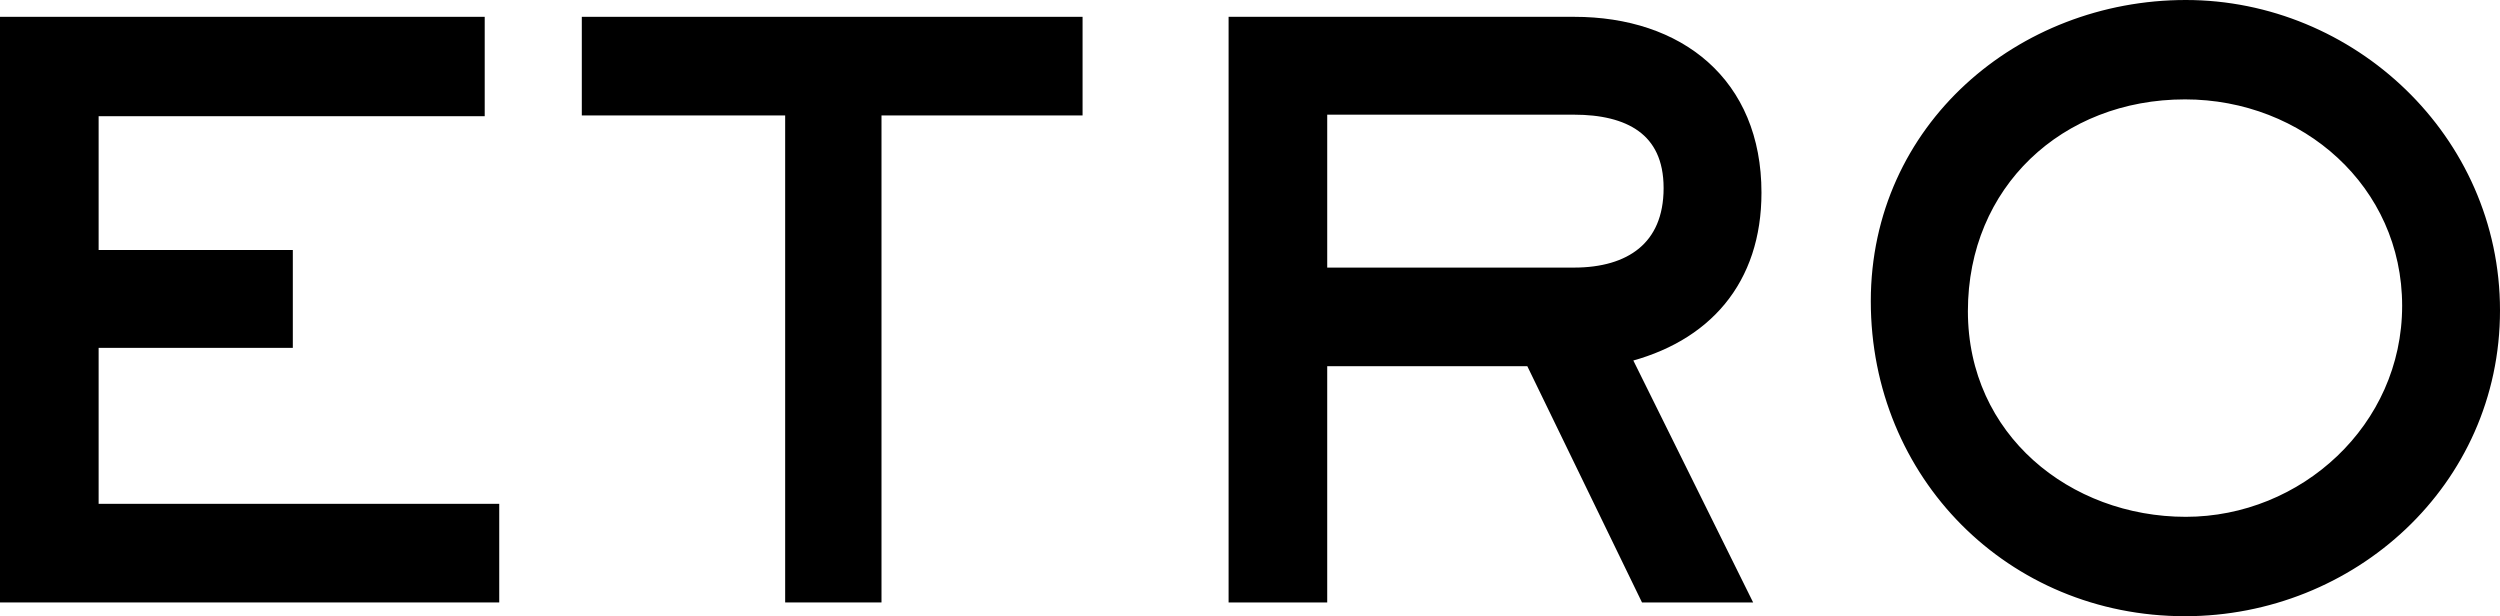
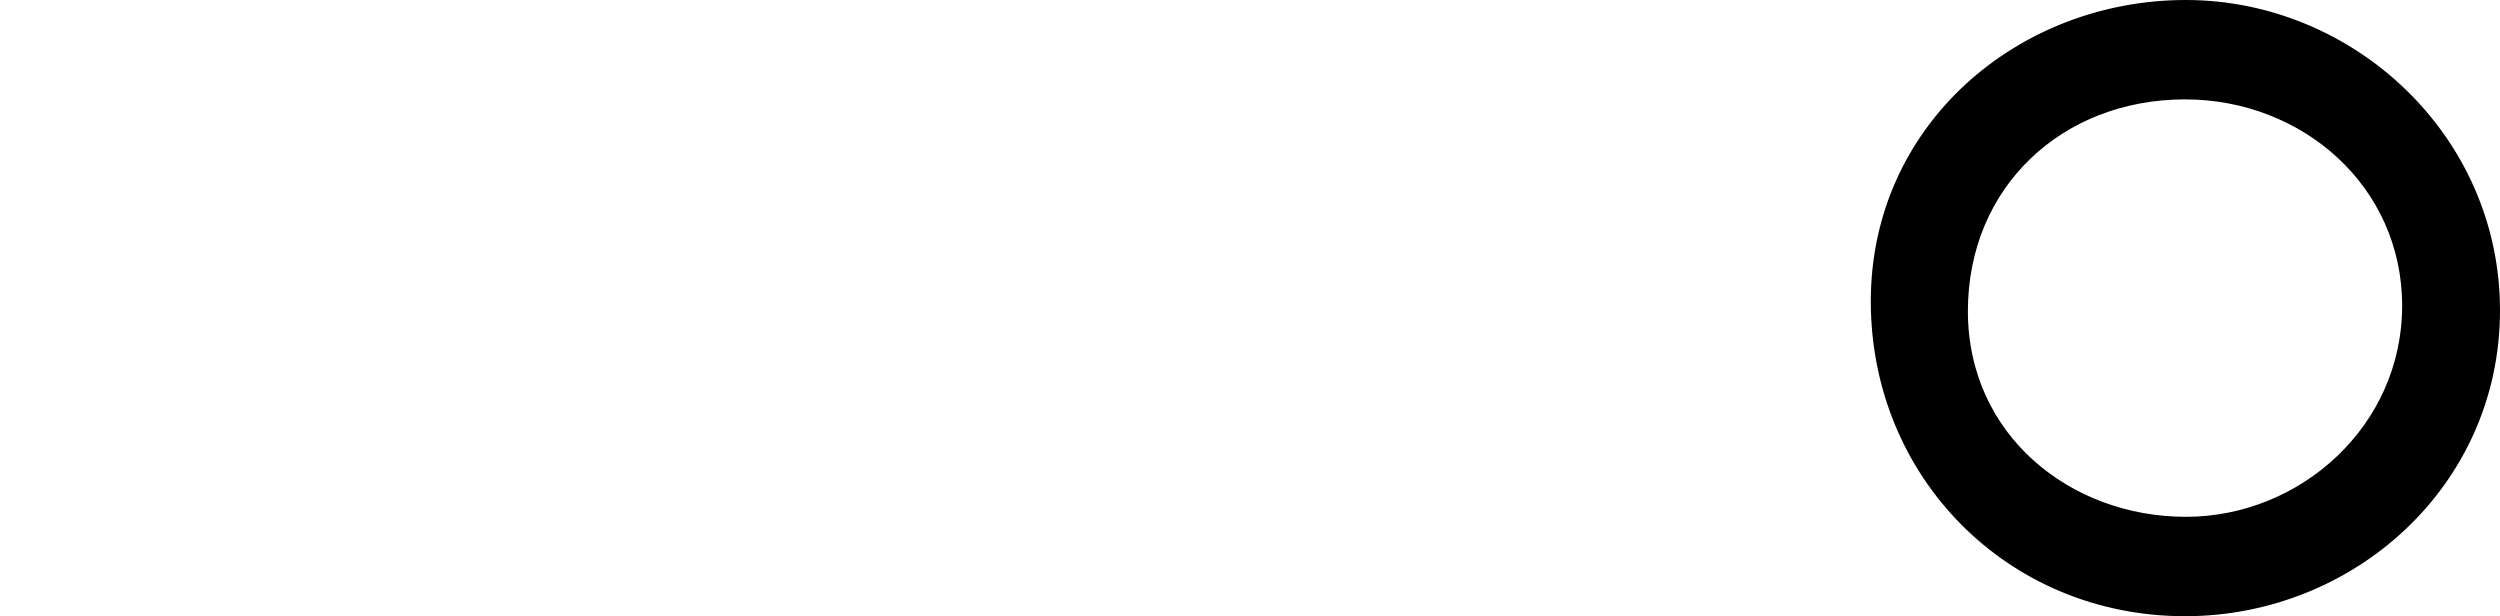
<svg xmlns="http://www.w3.org/2000/svg" id="_レイヤー_2" data-name="レイヤー_2" viewBox="0 0 163.5 40.3">
  <defs>
    <style>
      .cls-1 {
        stroke: #000;
        stroke-miterlimit: 10;
      }
    </style>
  </defs>
  <g id="_レイヤー_1-2" data-name="レイヤー_1">
    <g>
-       <path class="cls-1" d="M.5,38.9V1.6h30.7v5.5H5.95v9.75h12.7v5.4H5.95v11.2h26.2v5.45H.5Z" />
-       <path class="cls-1" d="M57.15,7.05v31.85h-5.3V7.05h-13.3V1.6h31.75v5.45h-13.15Z" />
-       <path class="cls-1" d="M106.1,23.25l7.75,15.65h-6.15l-7.5-15.45h-13.9v15.45h-5.45V1.6h22.1c6.8,0,11.75,3.9,11.75,11,0,5.65-3.2,9.35-8.6,10.65ZM102.95,7h-16.65v11h16.65c3.7,0,6.35-1.75,6.35-5.7s-2.8-5.3-6.35-5.3Z" />
      <path class="cls-1" d="M142.9,39.8c-11.3,0-20.05-8.85-20.05-20.1S132.25.5,142.95.5s20.05,8.65,20.05,19.8-9.3,19.5-20.1,19.5ZM142.9,6c-8.3,0-14.7,5.95-14.7,14.35s6.95,13.95,14.75,13.95,14.65-6.2,14.65-14.3-6.75-14-14.7-14Z" />
    </g>
  </g>
</svg>